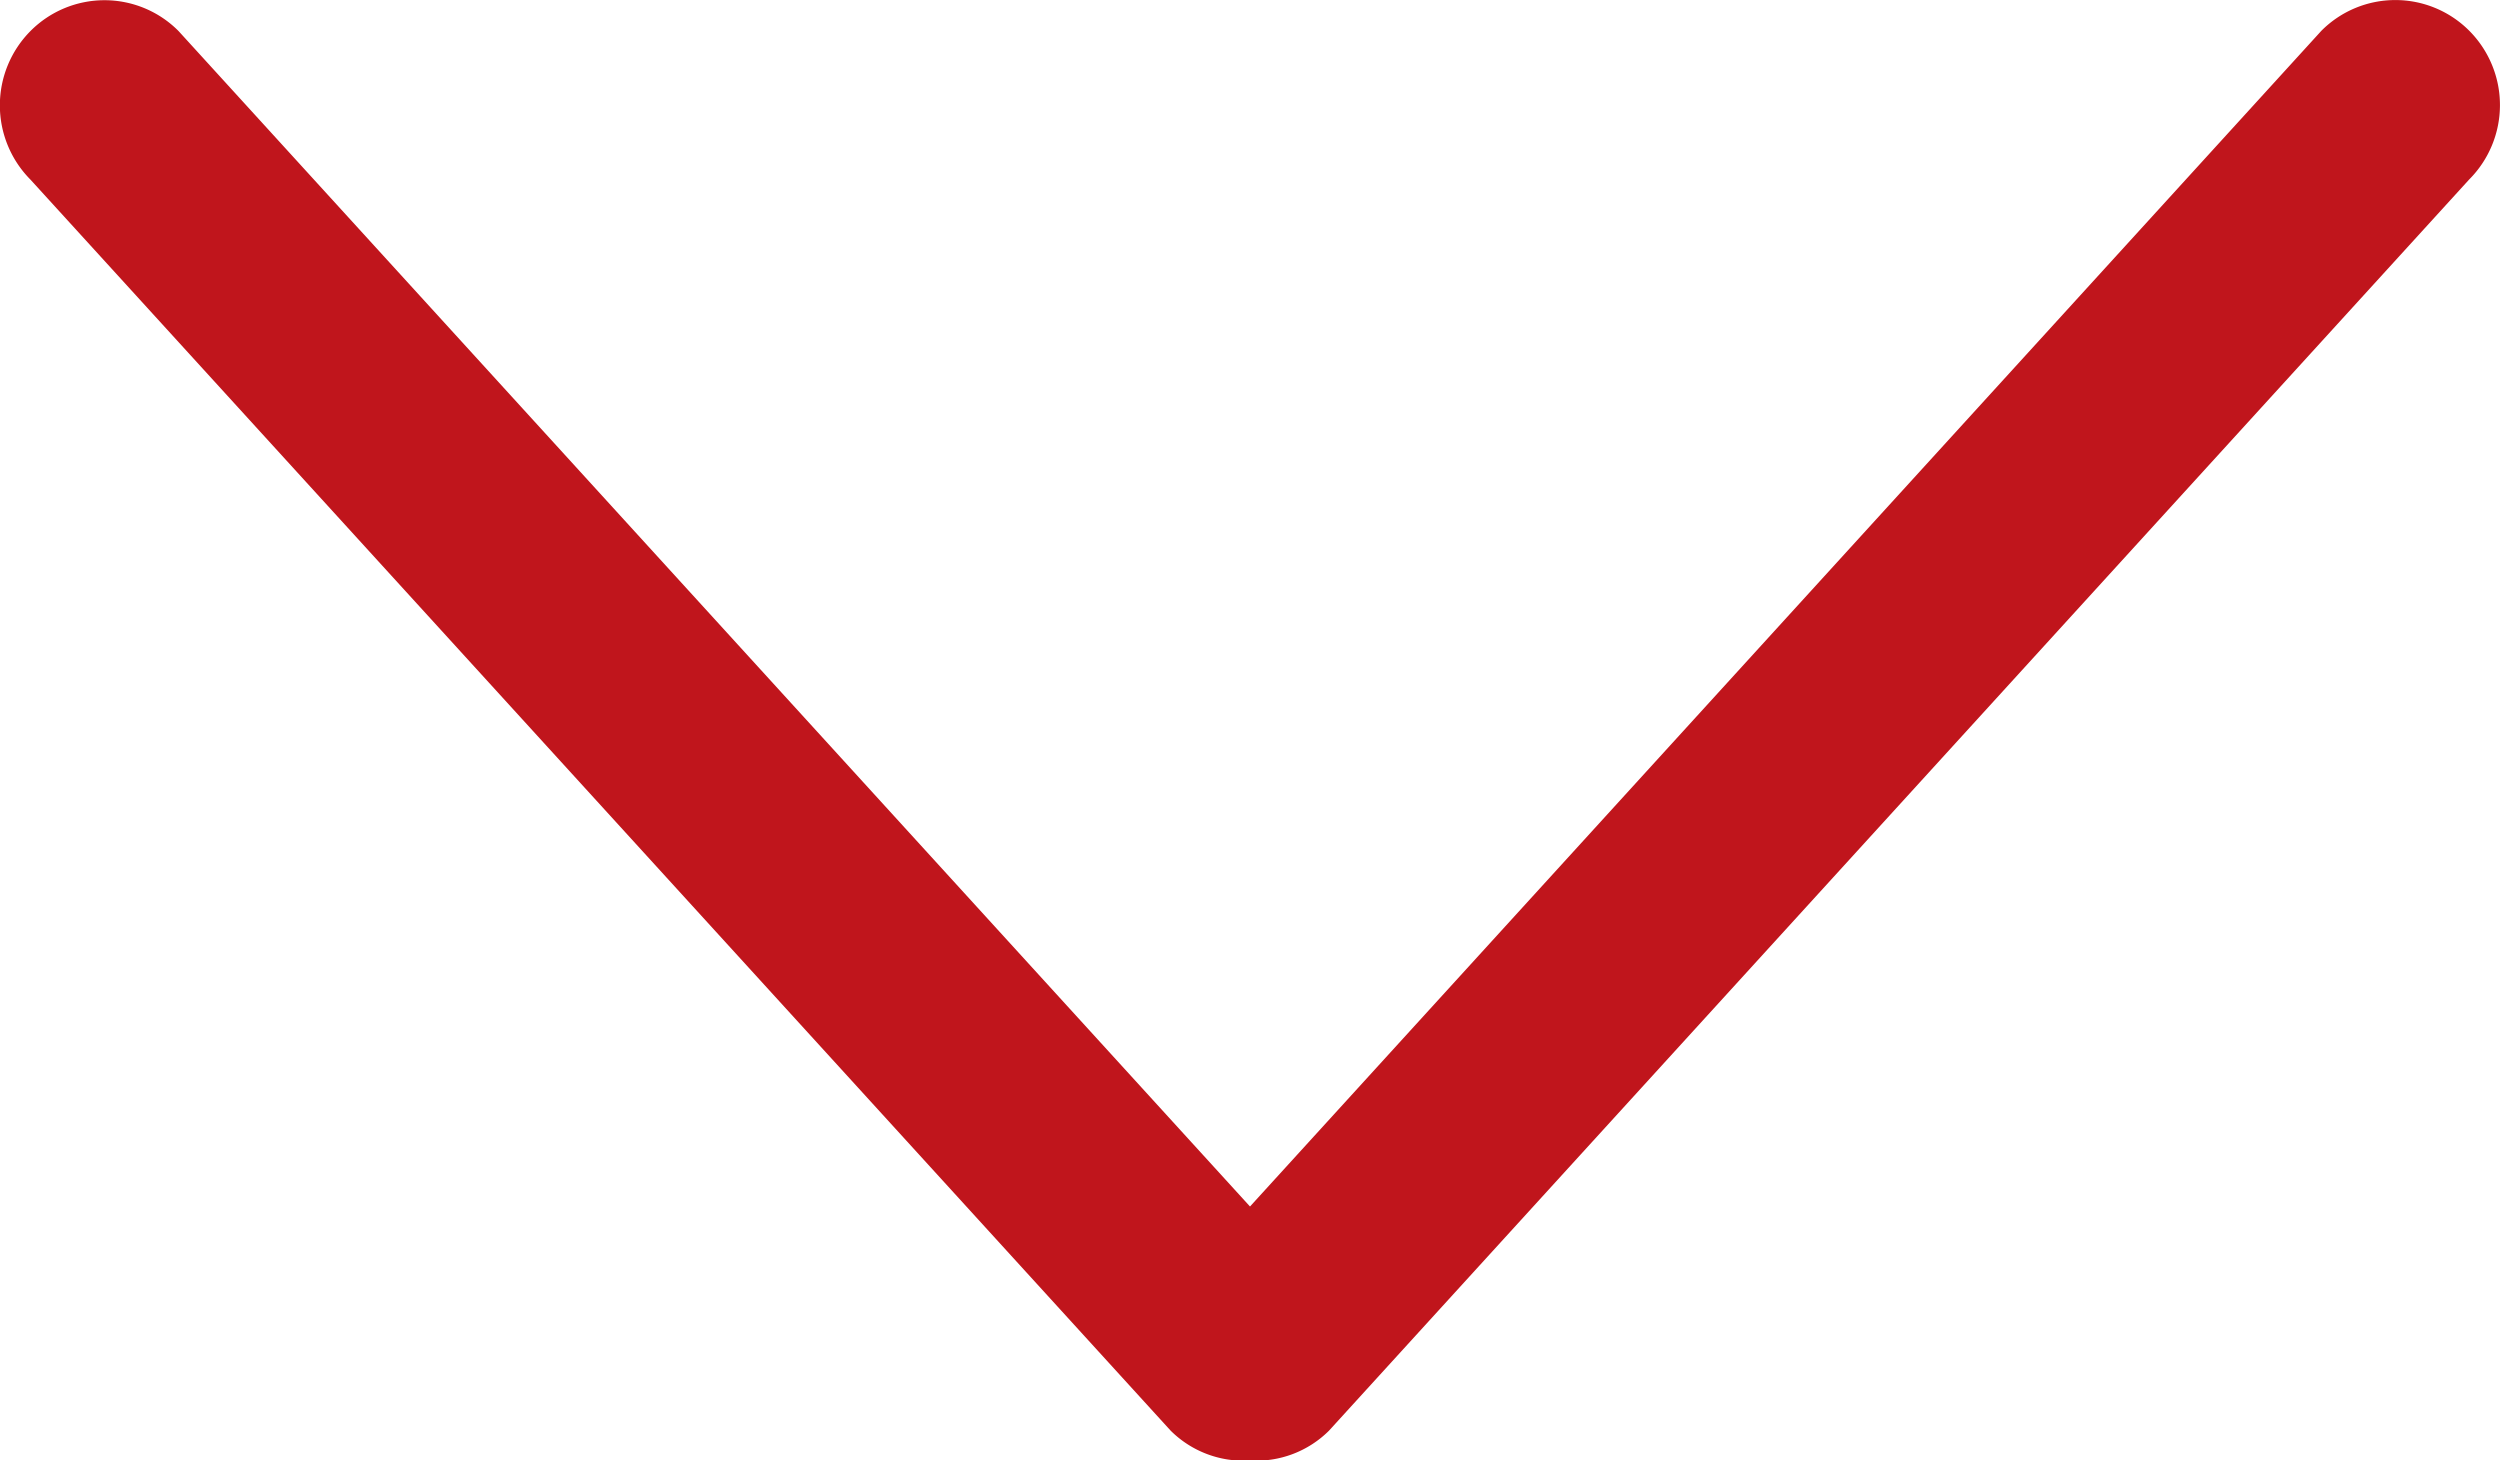
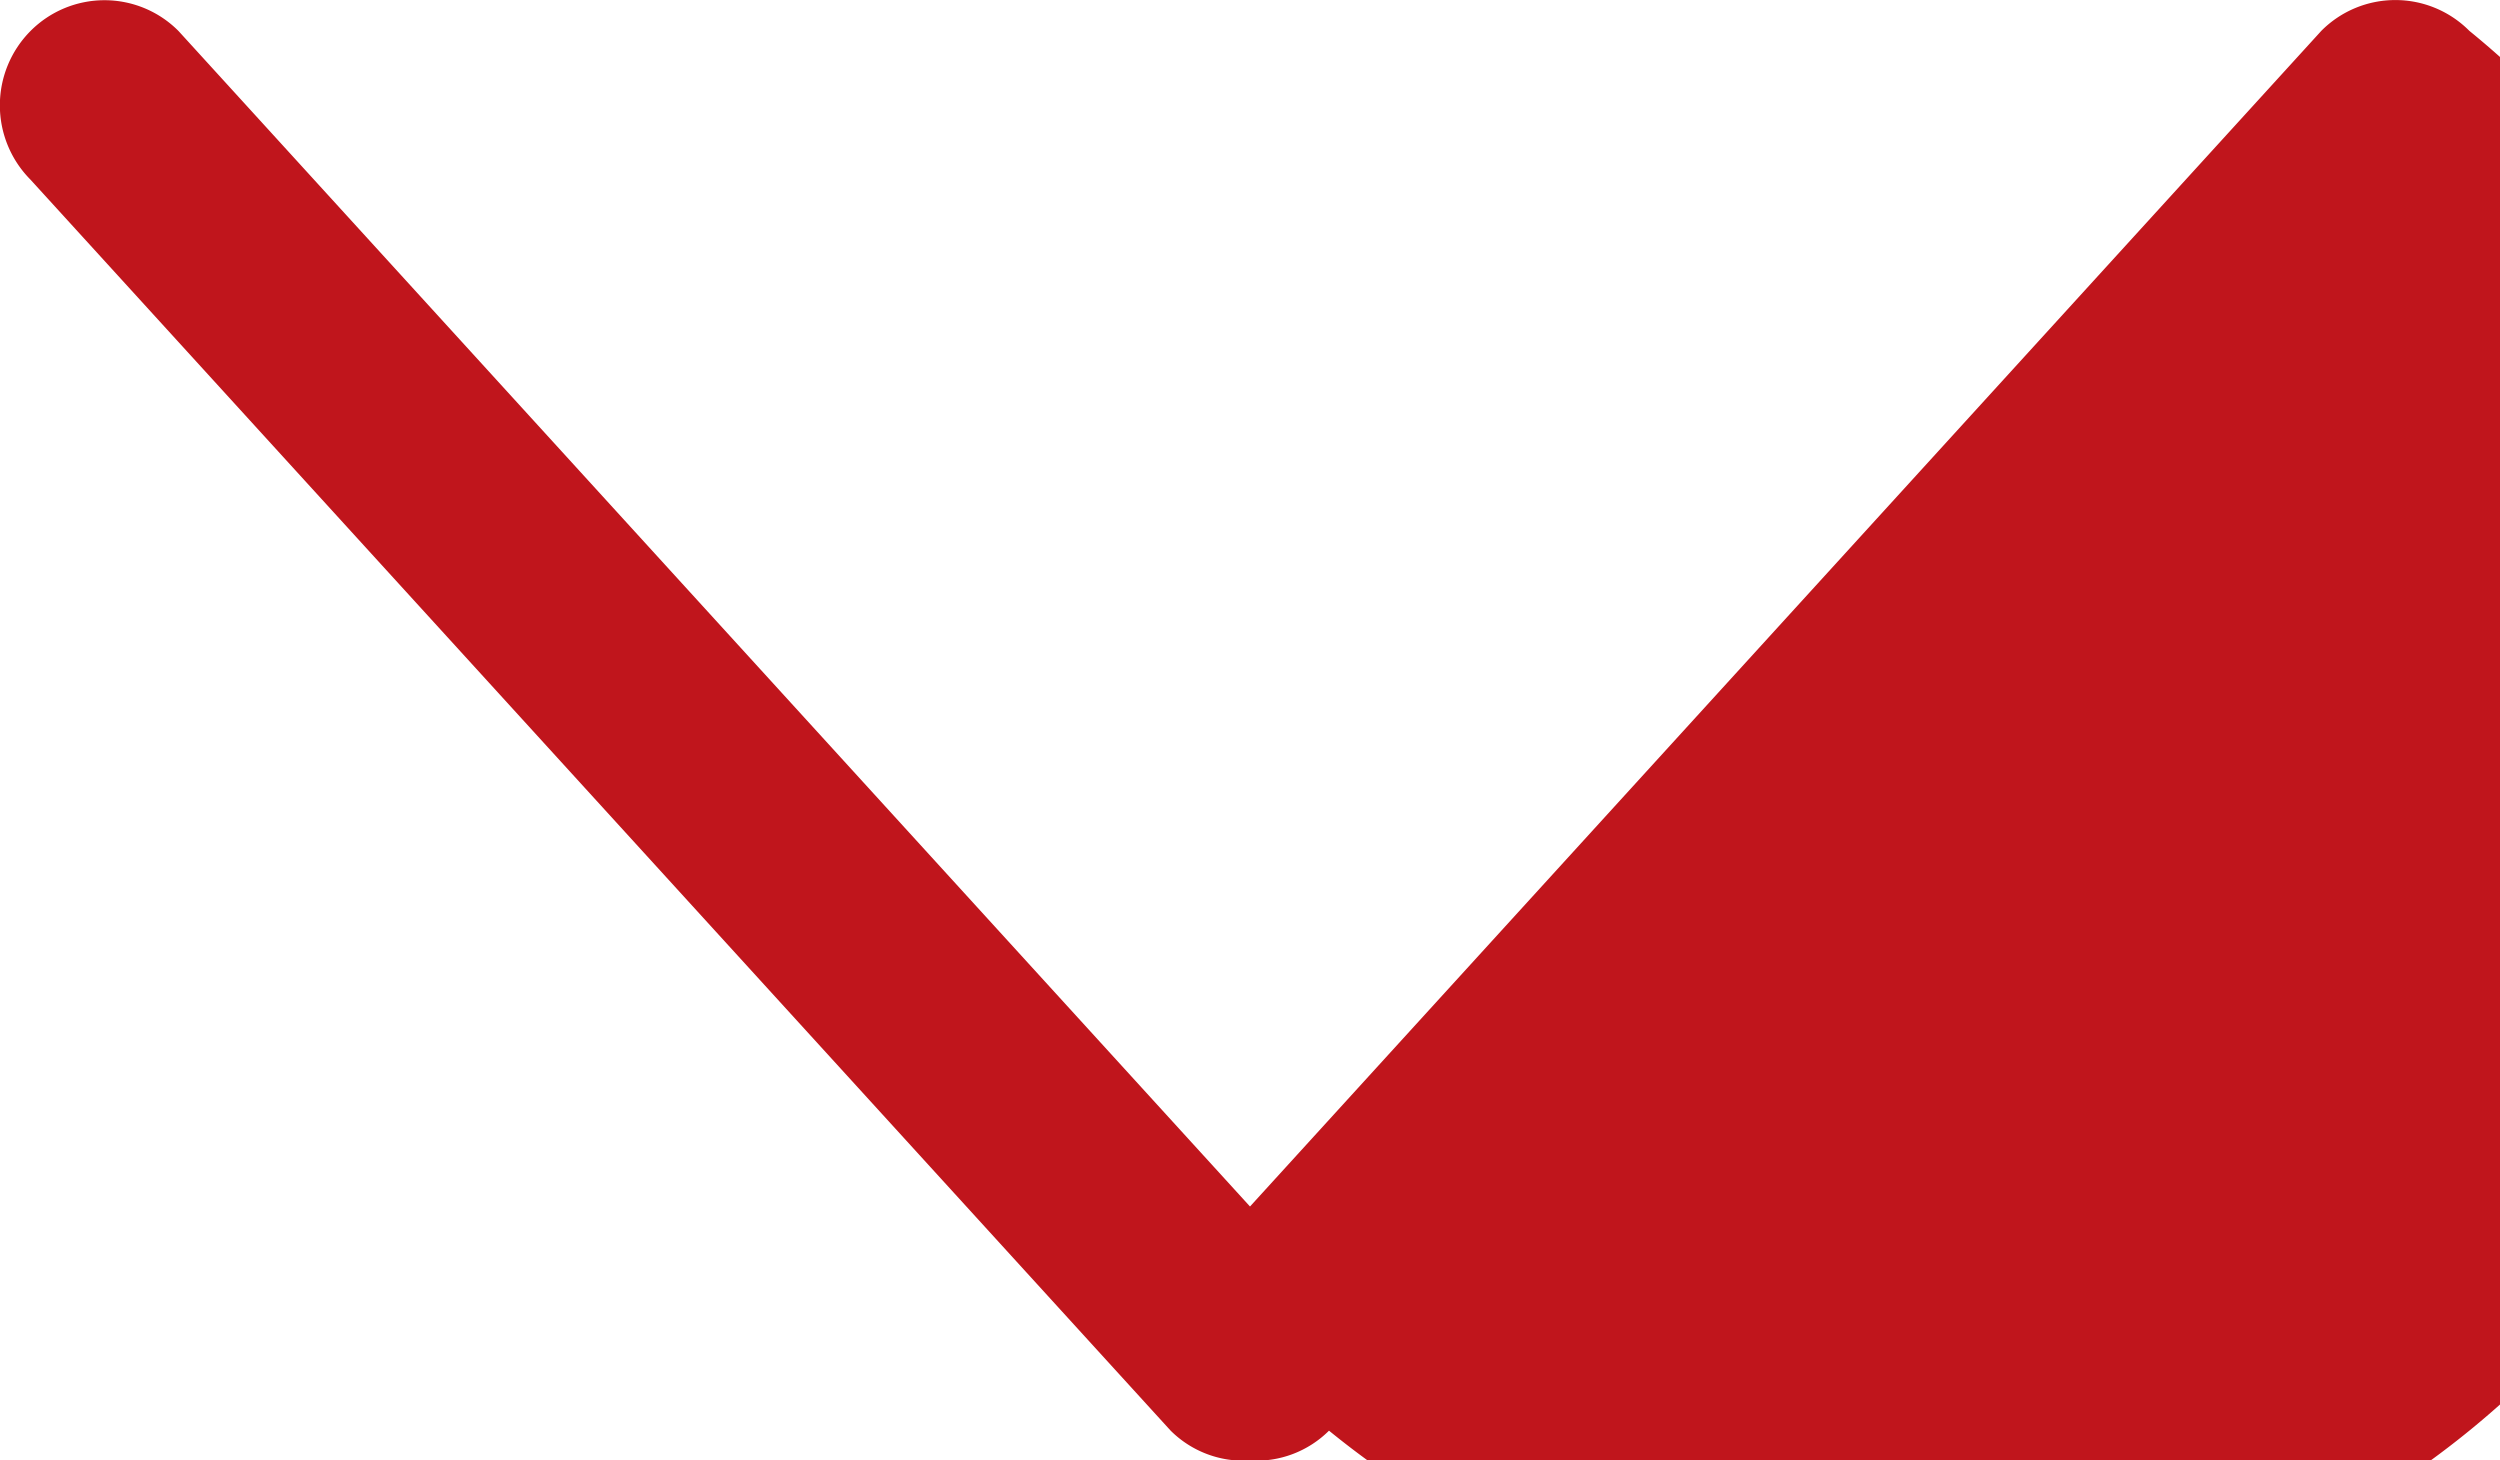
<svg xmlns="http://www.w3.org/2000/svg" width="15" height="8.762" viewBox="0 0 15 8.762">
  <g transform="translate(0 -127.244)">
    <g transform="translate(0 127.244)">
      <g transform="translate(0 0)">
-         <path d="M14.816,127.429a.626.626,0,0,0-.888,0L7.5,134.483l-6.429-7.053a.626.626,0,0,0-.888,0,.633.633,0,0,0,0,.892l6.841,7.506a.619.619,0,0,0,.475.179.618.618,0,0,0,.475-.179l6.841-7.507A.632.632,0,0,0,14.816,127.429Z" transform="translate(0 -127.244)" fill="#c0151c" />
+         <path d="M14.816,127.429a.626.626,0,0,0-.888,0L7.5,134.483l-6.429-7.053a.626.626,0,0,0-.888,0,.633.633,0,0,0,0,.892l6.841,7.506a.619.619,0,0,0,.475.179.618.618,0,0,0,.475-.179A.632.632,0,0,0,14.816,127.429Z" transform="translate(0 -127.244)" fill="#c0151c" />
      </g>
    </g>
  </g>
</svg>